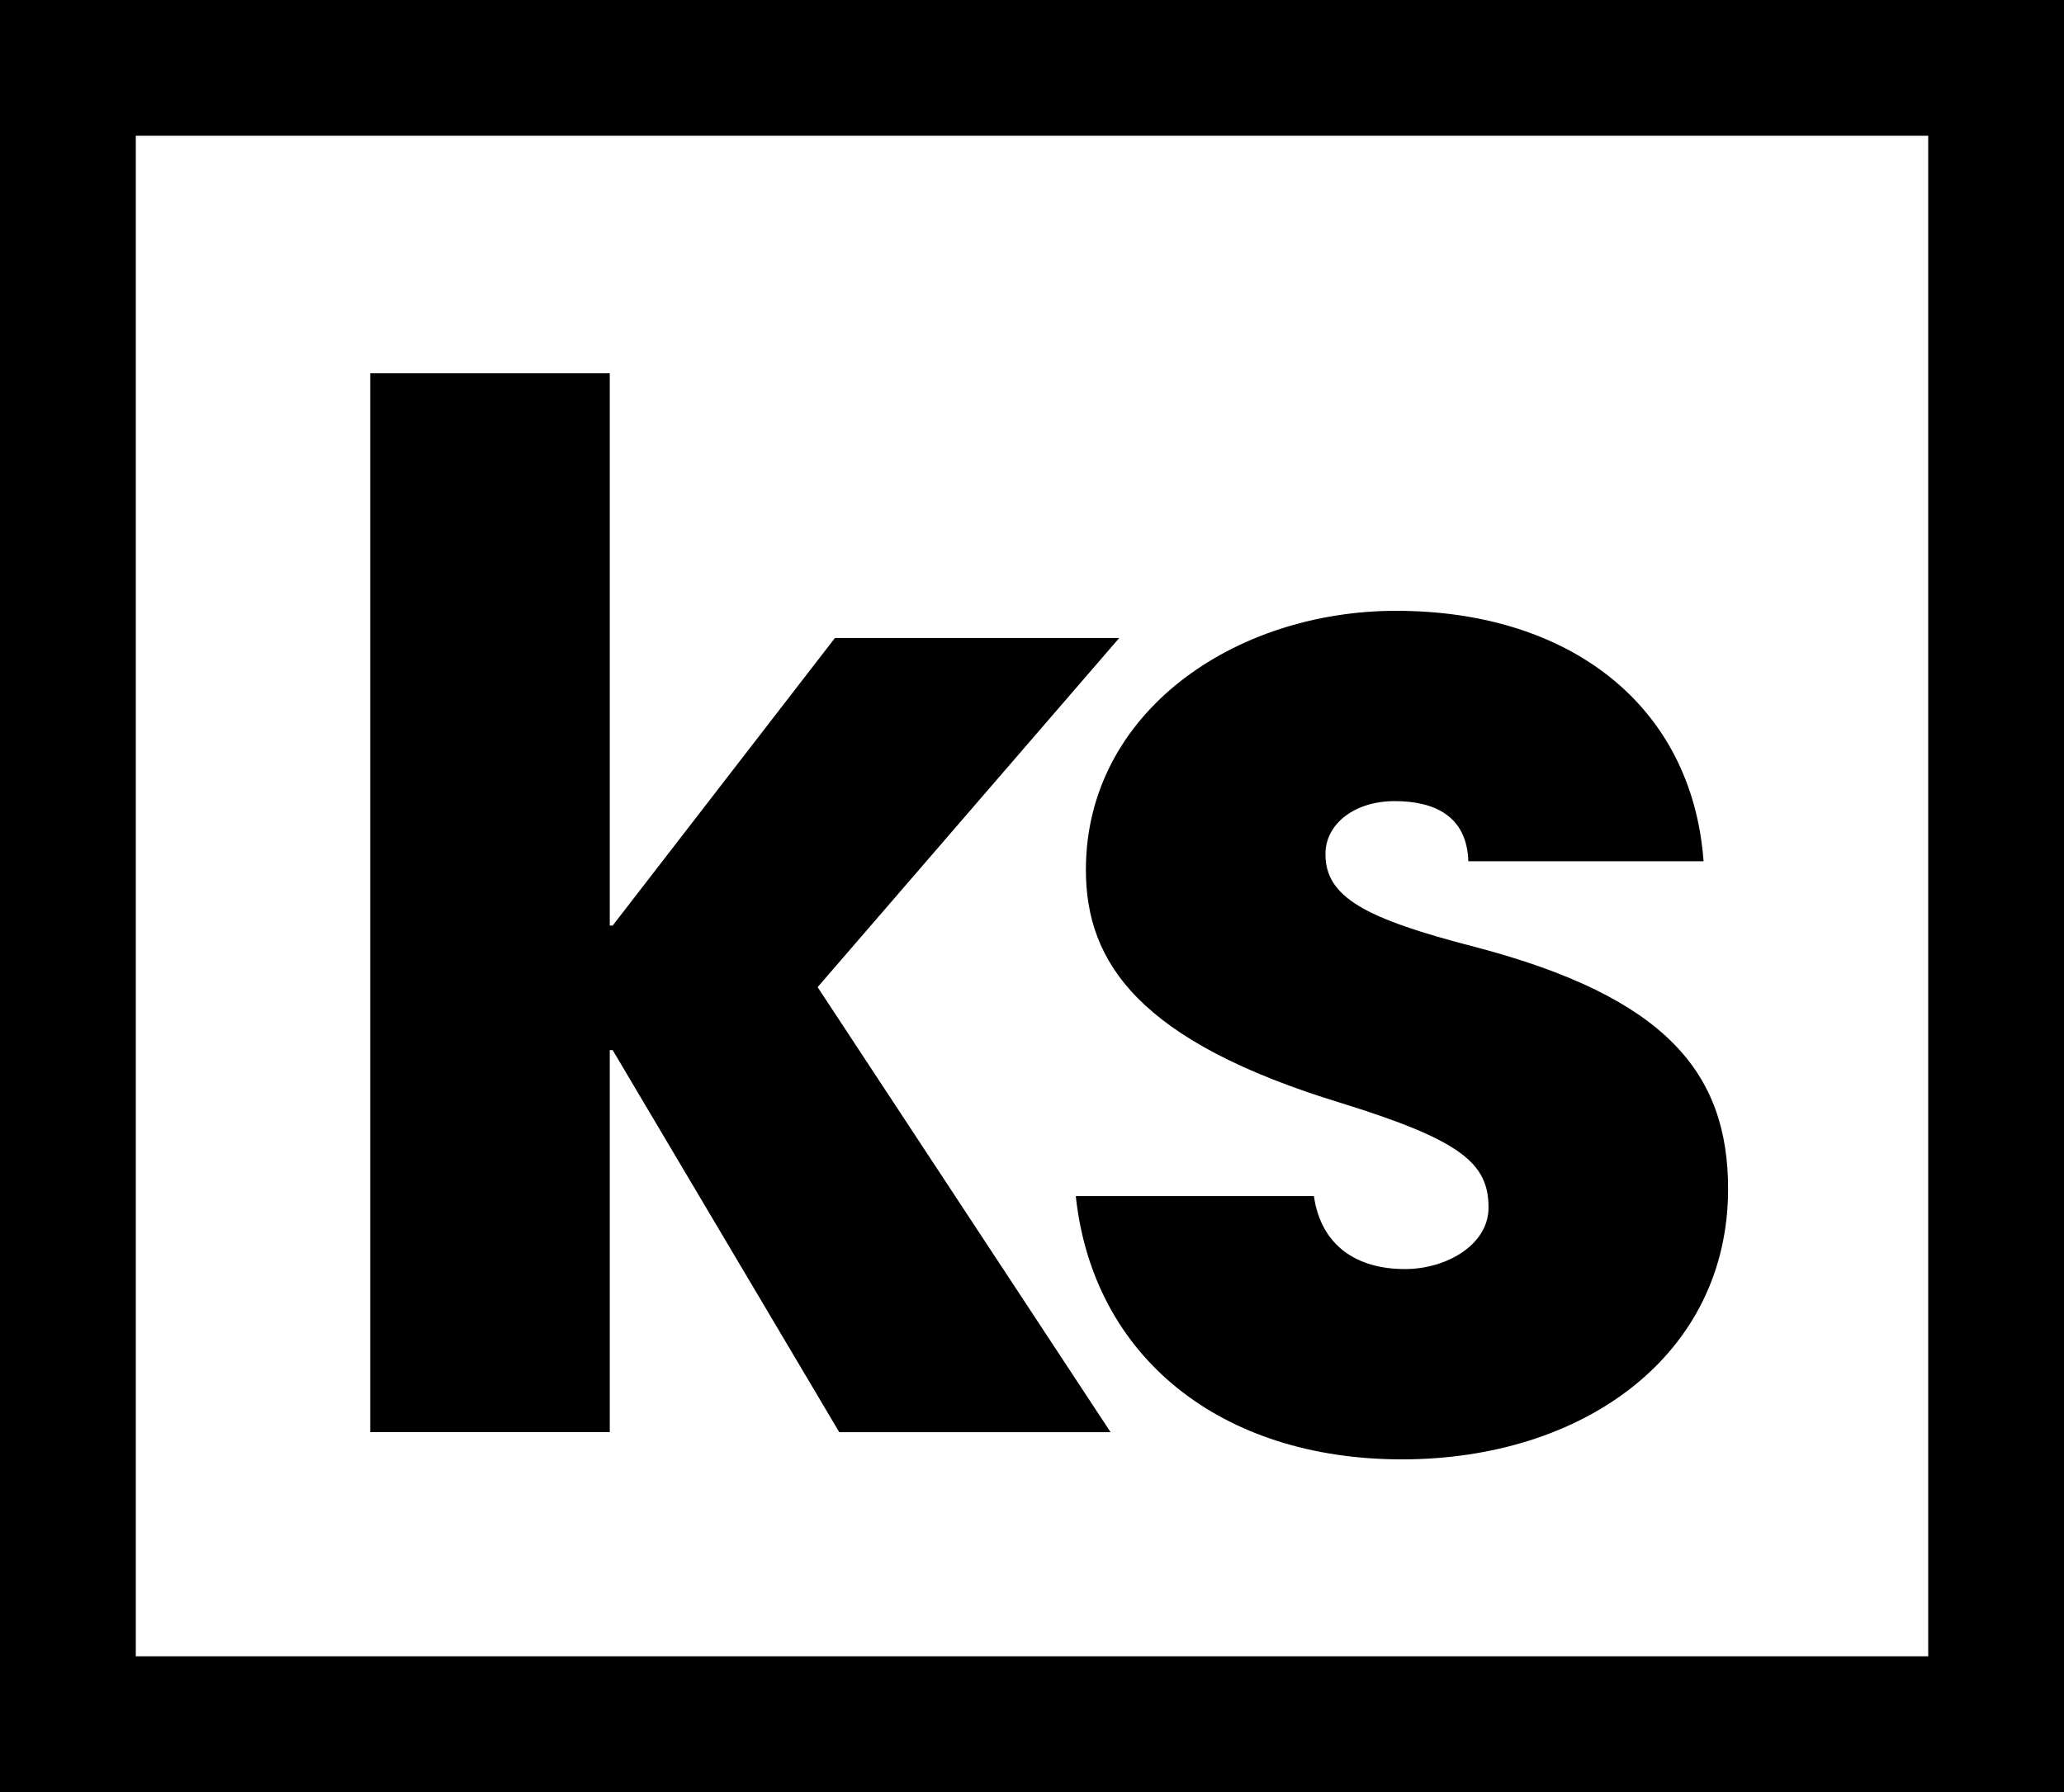
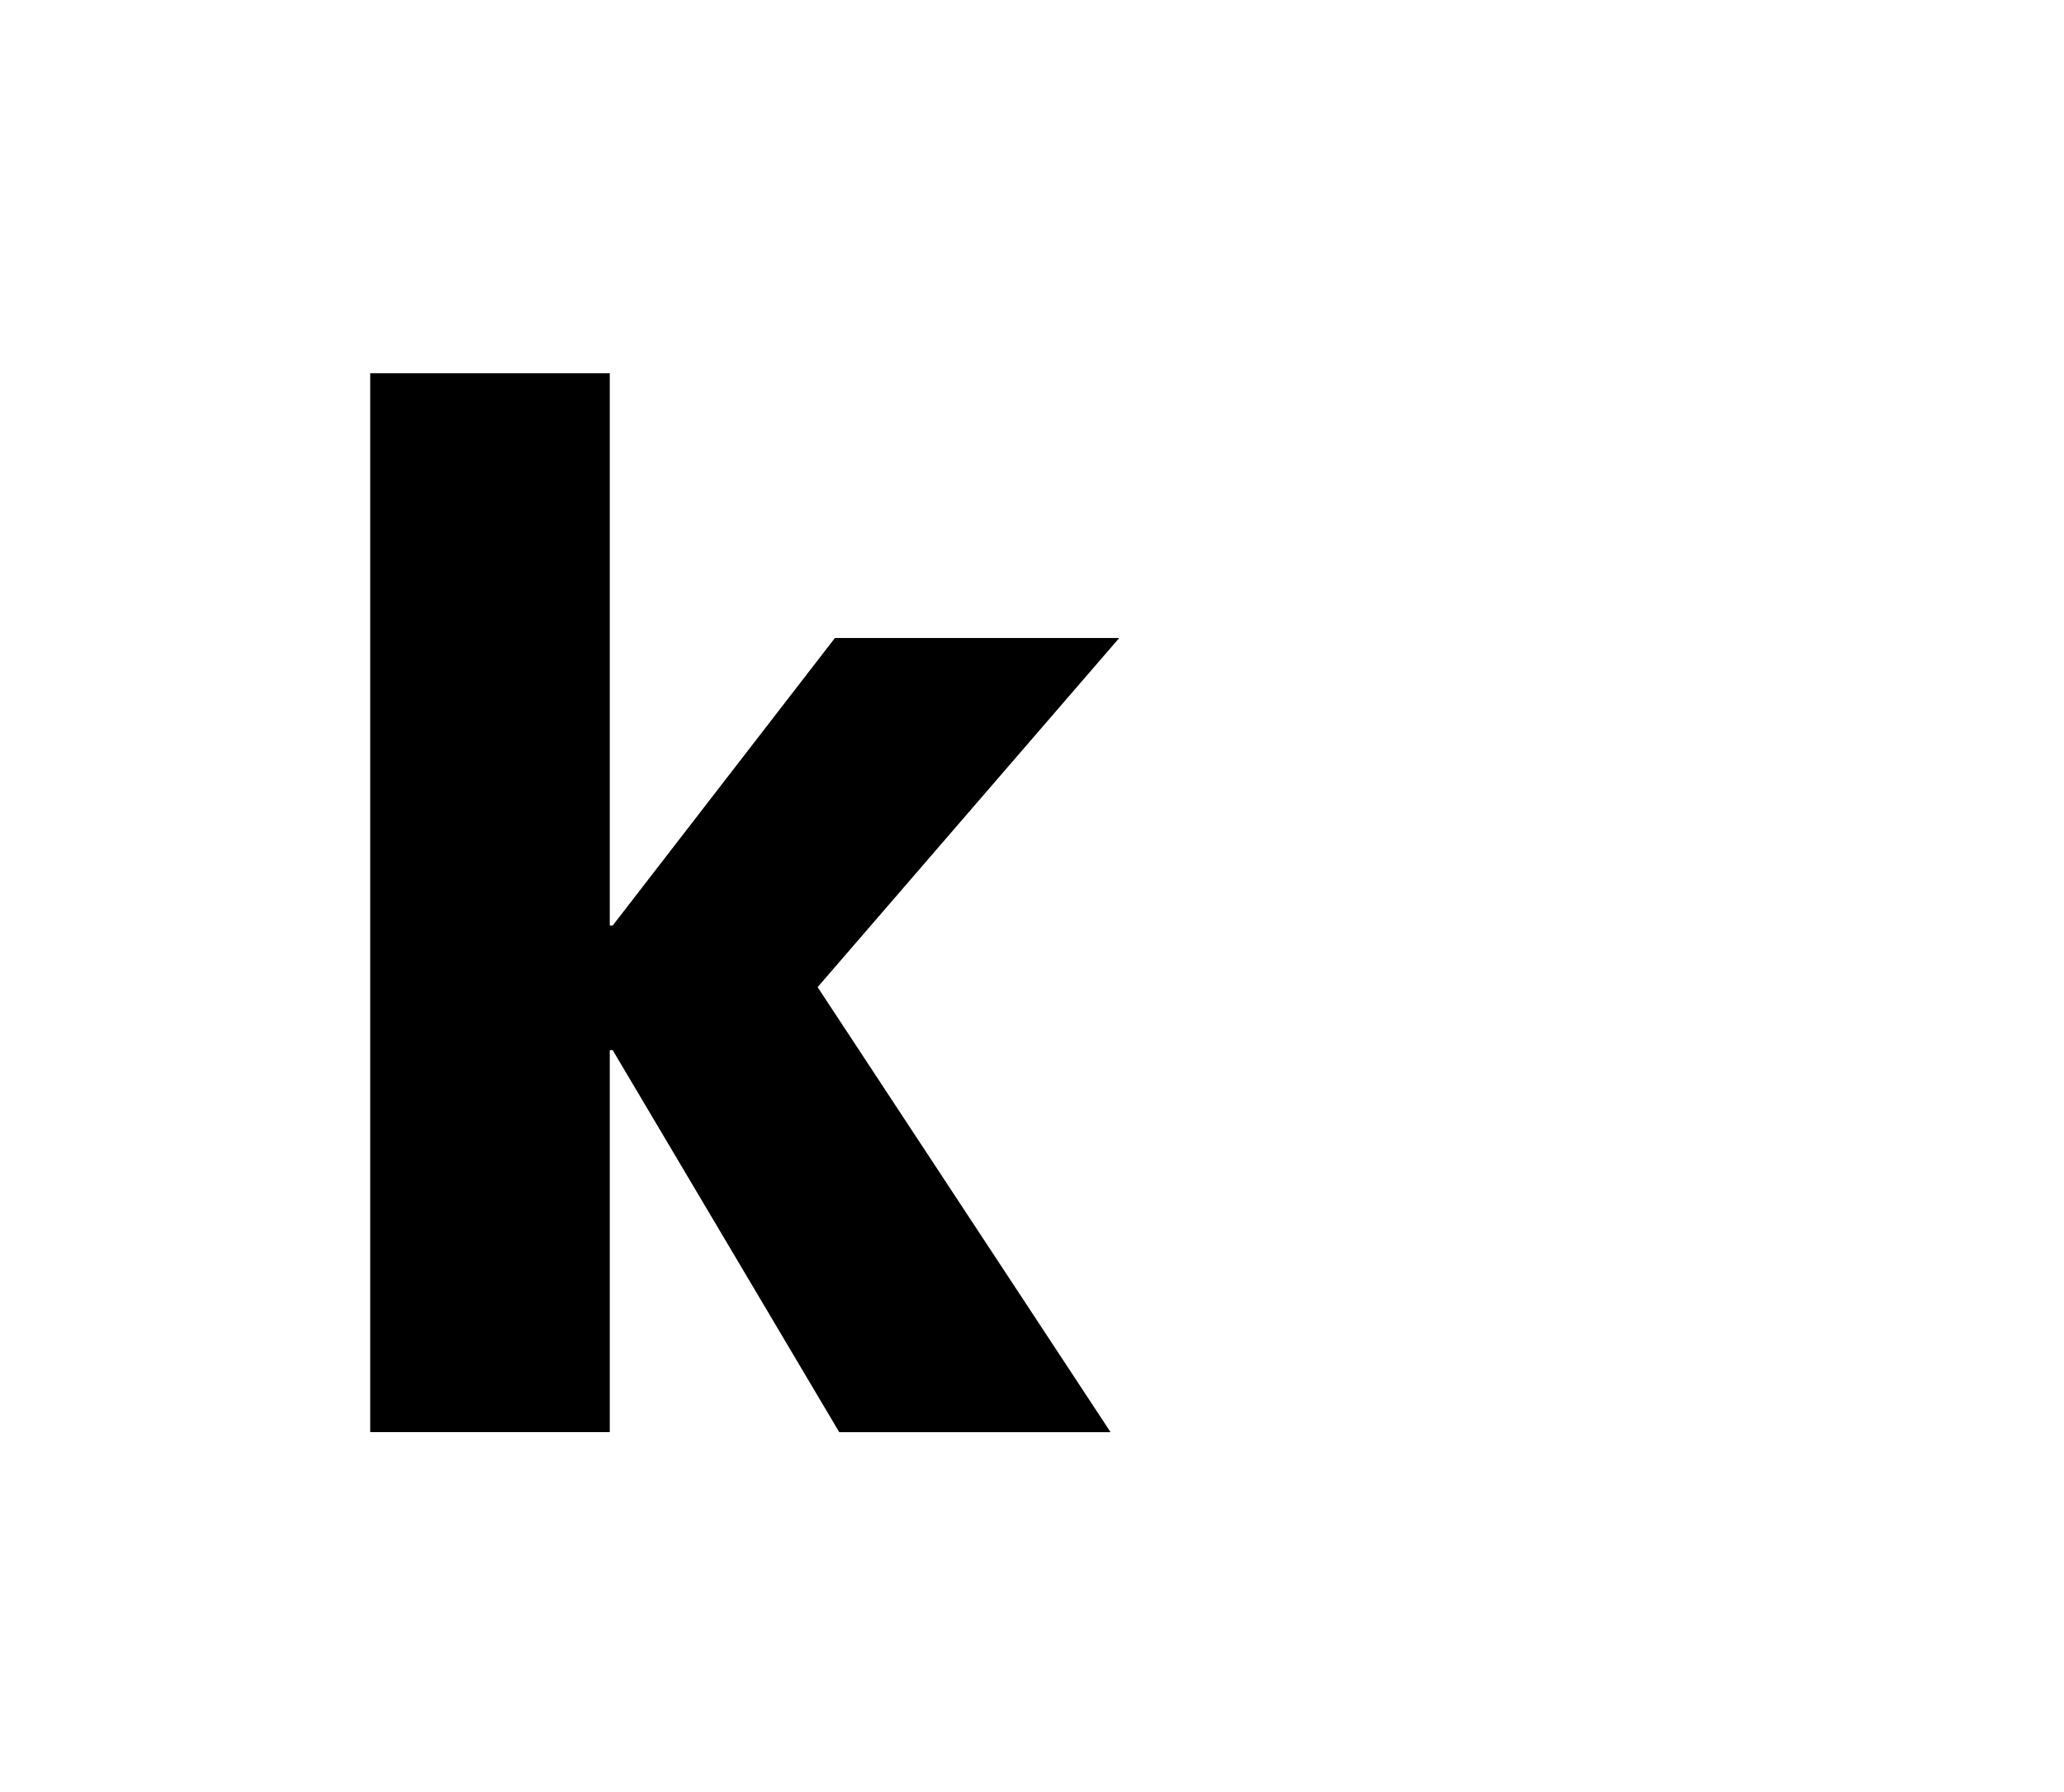
<svg xmlns="http://www.w3.org/2000/svg" id="b" viewBox="0 0 76 66">
  <g id="c">
-     <path d="M71,5v56H5V5h66M76,0H0v66h76V0h0Z" stroke-width="0" />
    <path d="M30.902,52.745l-8.343-14.071h-.106v14.071h-8.821V13.747h8.821v20.342h.106l8.184-10.592h10.469l-11.106,12.859,10.787,16.39h-9.99Z" stroke-width="0" />
-     <path d="M54.066,31.718c-.053-1.686-1.275-2.213-2.71-2.213-1.488,0-2.551.843-2.551,1.95,0,1.581,1.435,2.371,5.526,3.425,7.015,1.844,9.3,4.638,9.3,8.907,0,6.113-5.314,9.961-12.009,9.961-6.643,0-11.372-3.742-12.01-9.697h8.768c.266,1.844,1.594,2.688,3.348,2.688,1.541,0,3.082-.896,3.082-2.266,0-1.633-1.01-2.477-5.42-3.847-7.44-2.266-9.406-5.165-9.406-8.591,0-5.797,5.473-9.539,11.425-9.539,6.377,0,10.894,3.478,11.319,9.223h-8.662Z" stroke-width="0" />
  </g>
</svg>